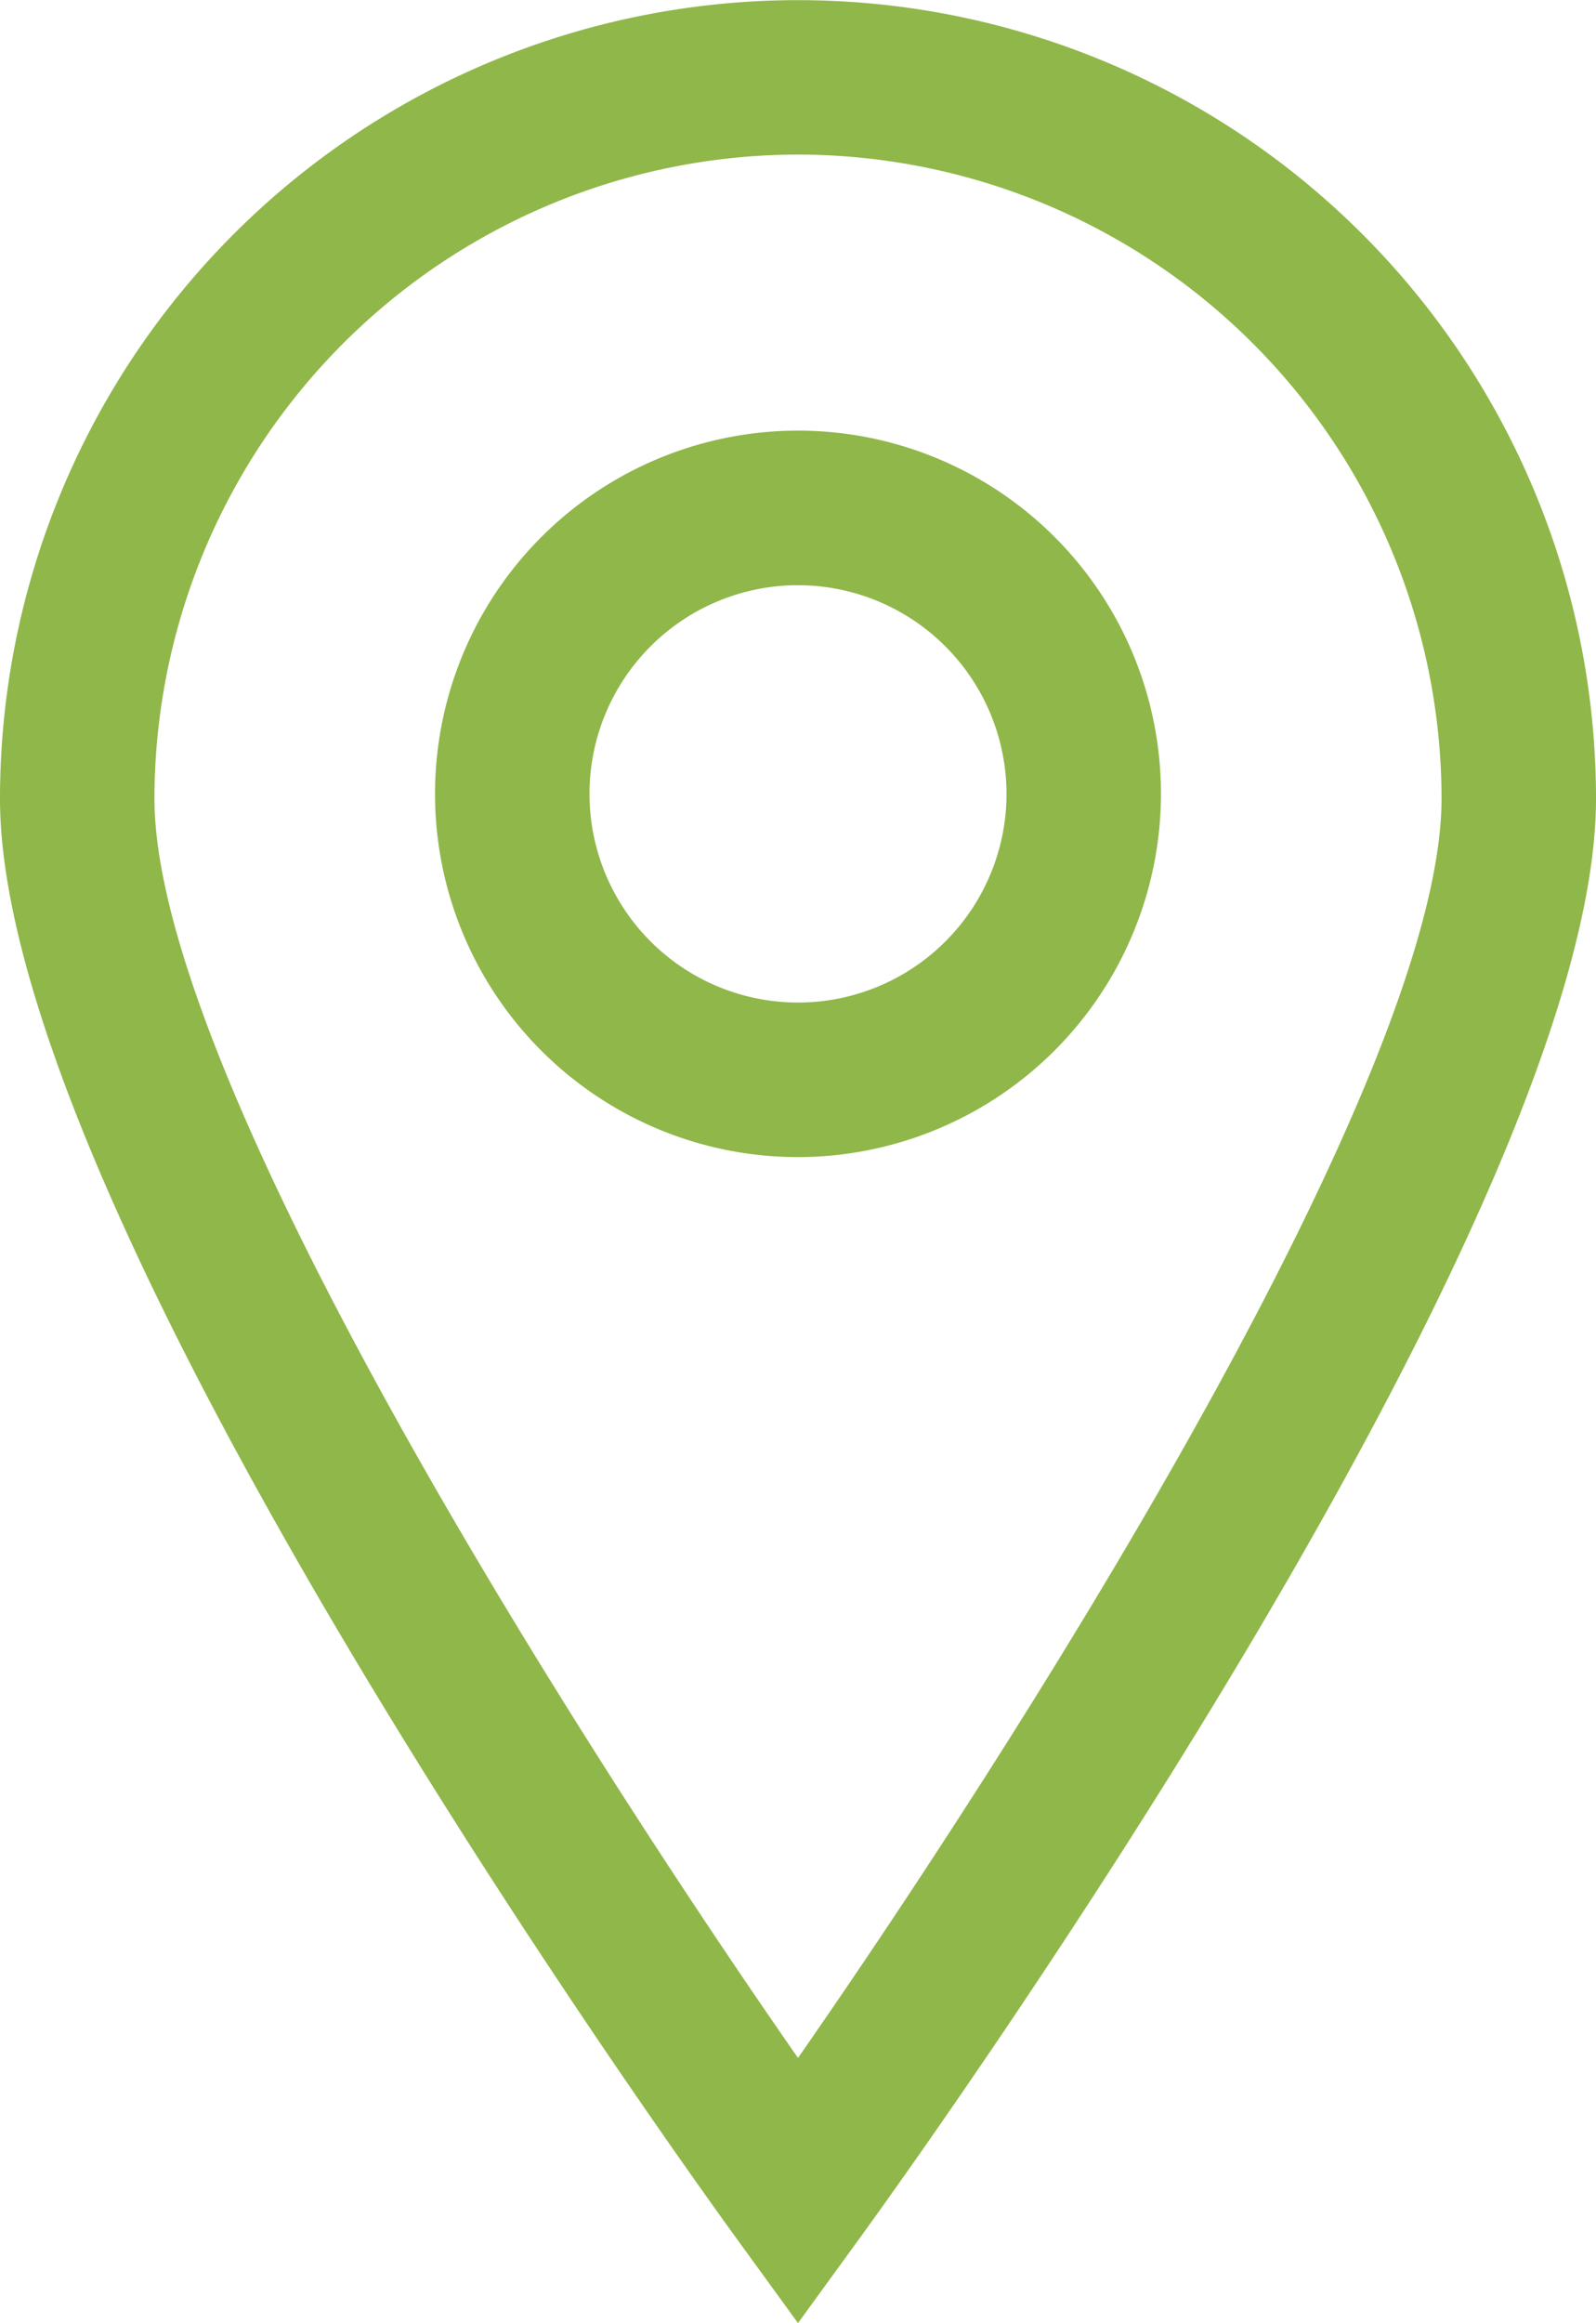
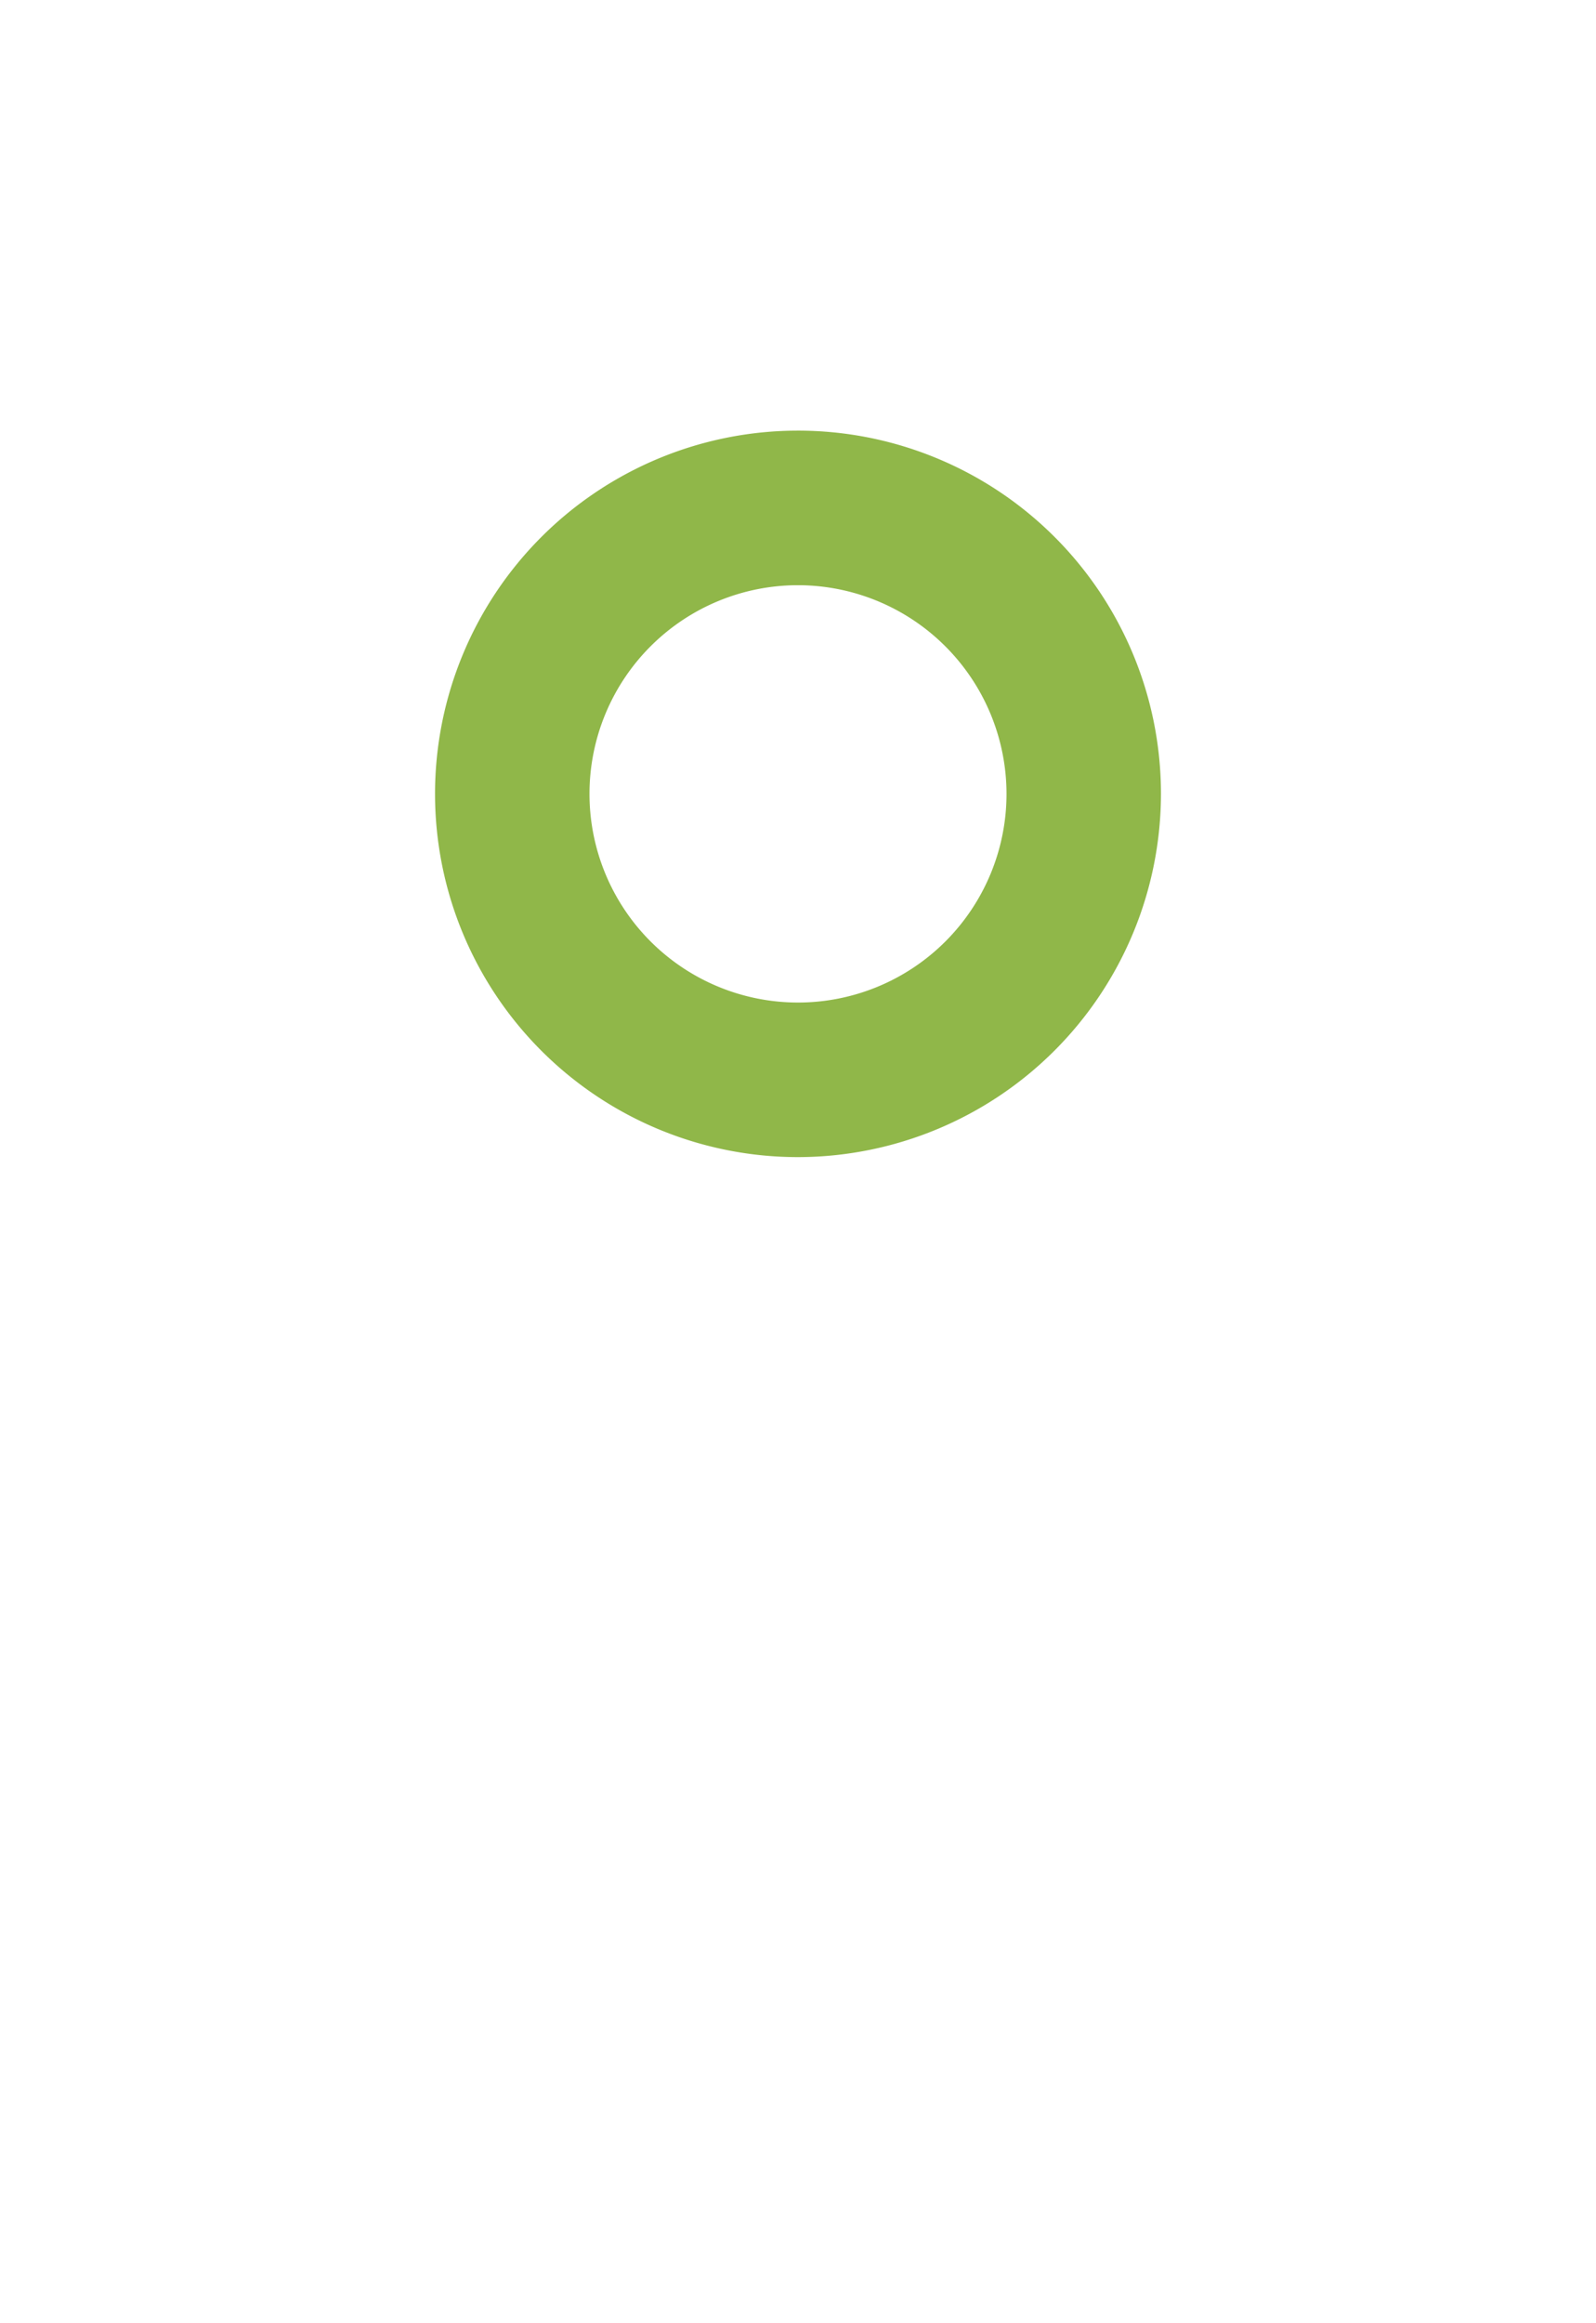
<svg xmlns="http://www.w3.org/2000/svg" width="31" height="45.088" viewBox="0 0 31 45.088">
  <g transform="translate(-6960.691 -3519.473)">
-     <path d="M588.191,53.27,586.977,51.6c-1.462-2.017-14.286-19.927-14.286-27.915a15.5,15.5,0,0,1,31,0c0,7.988-12.824,25.9-14.286,27.915Zm0-42.088a12.514,12.514,0,0,0-12.5,12.5c0,5.387,8.138,18.181,12.5,24.442,4.362-6.261,12.5-19.055,12.5-24.442a12.514,12.514,0,0,0-12.5-12.5" transform="translate(6388 3511.291)" fill="#90b749" />
    <path d="M588.191,30.64a7.05,7.05,0,1,1,7.05-7.051,7.059,7.059,0,0,1-7.05,7.051m0-11.1a4.05,4.05,0,1,0,4.05,4.05,4.054,4.054,0,0,0-4.05-4.05" transform="translate(6388 3511.291)" fill="#90b749" />
  </g>
</svg>